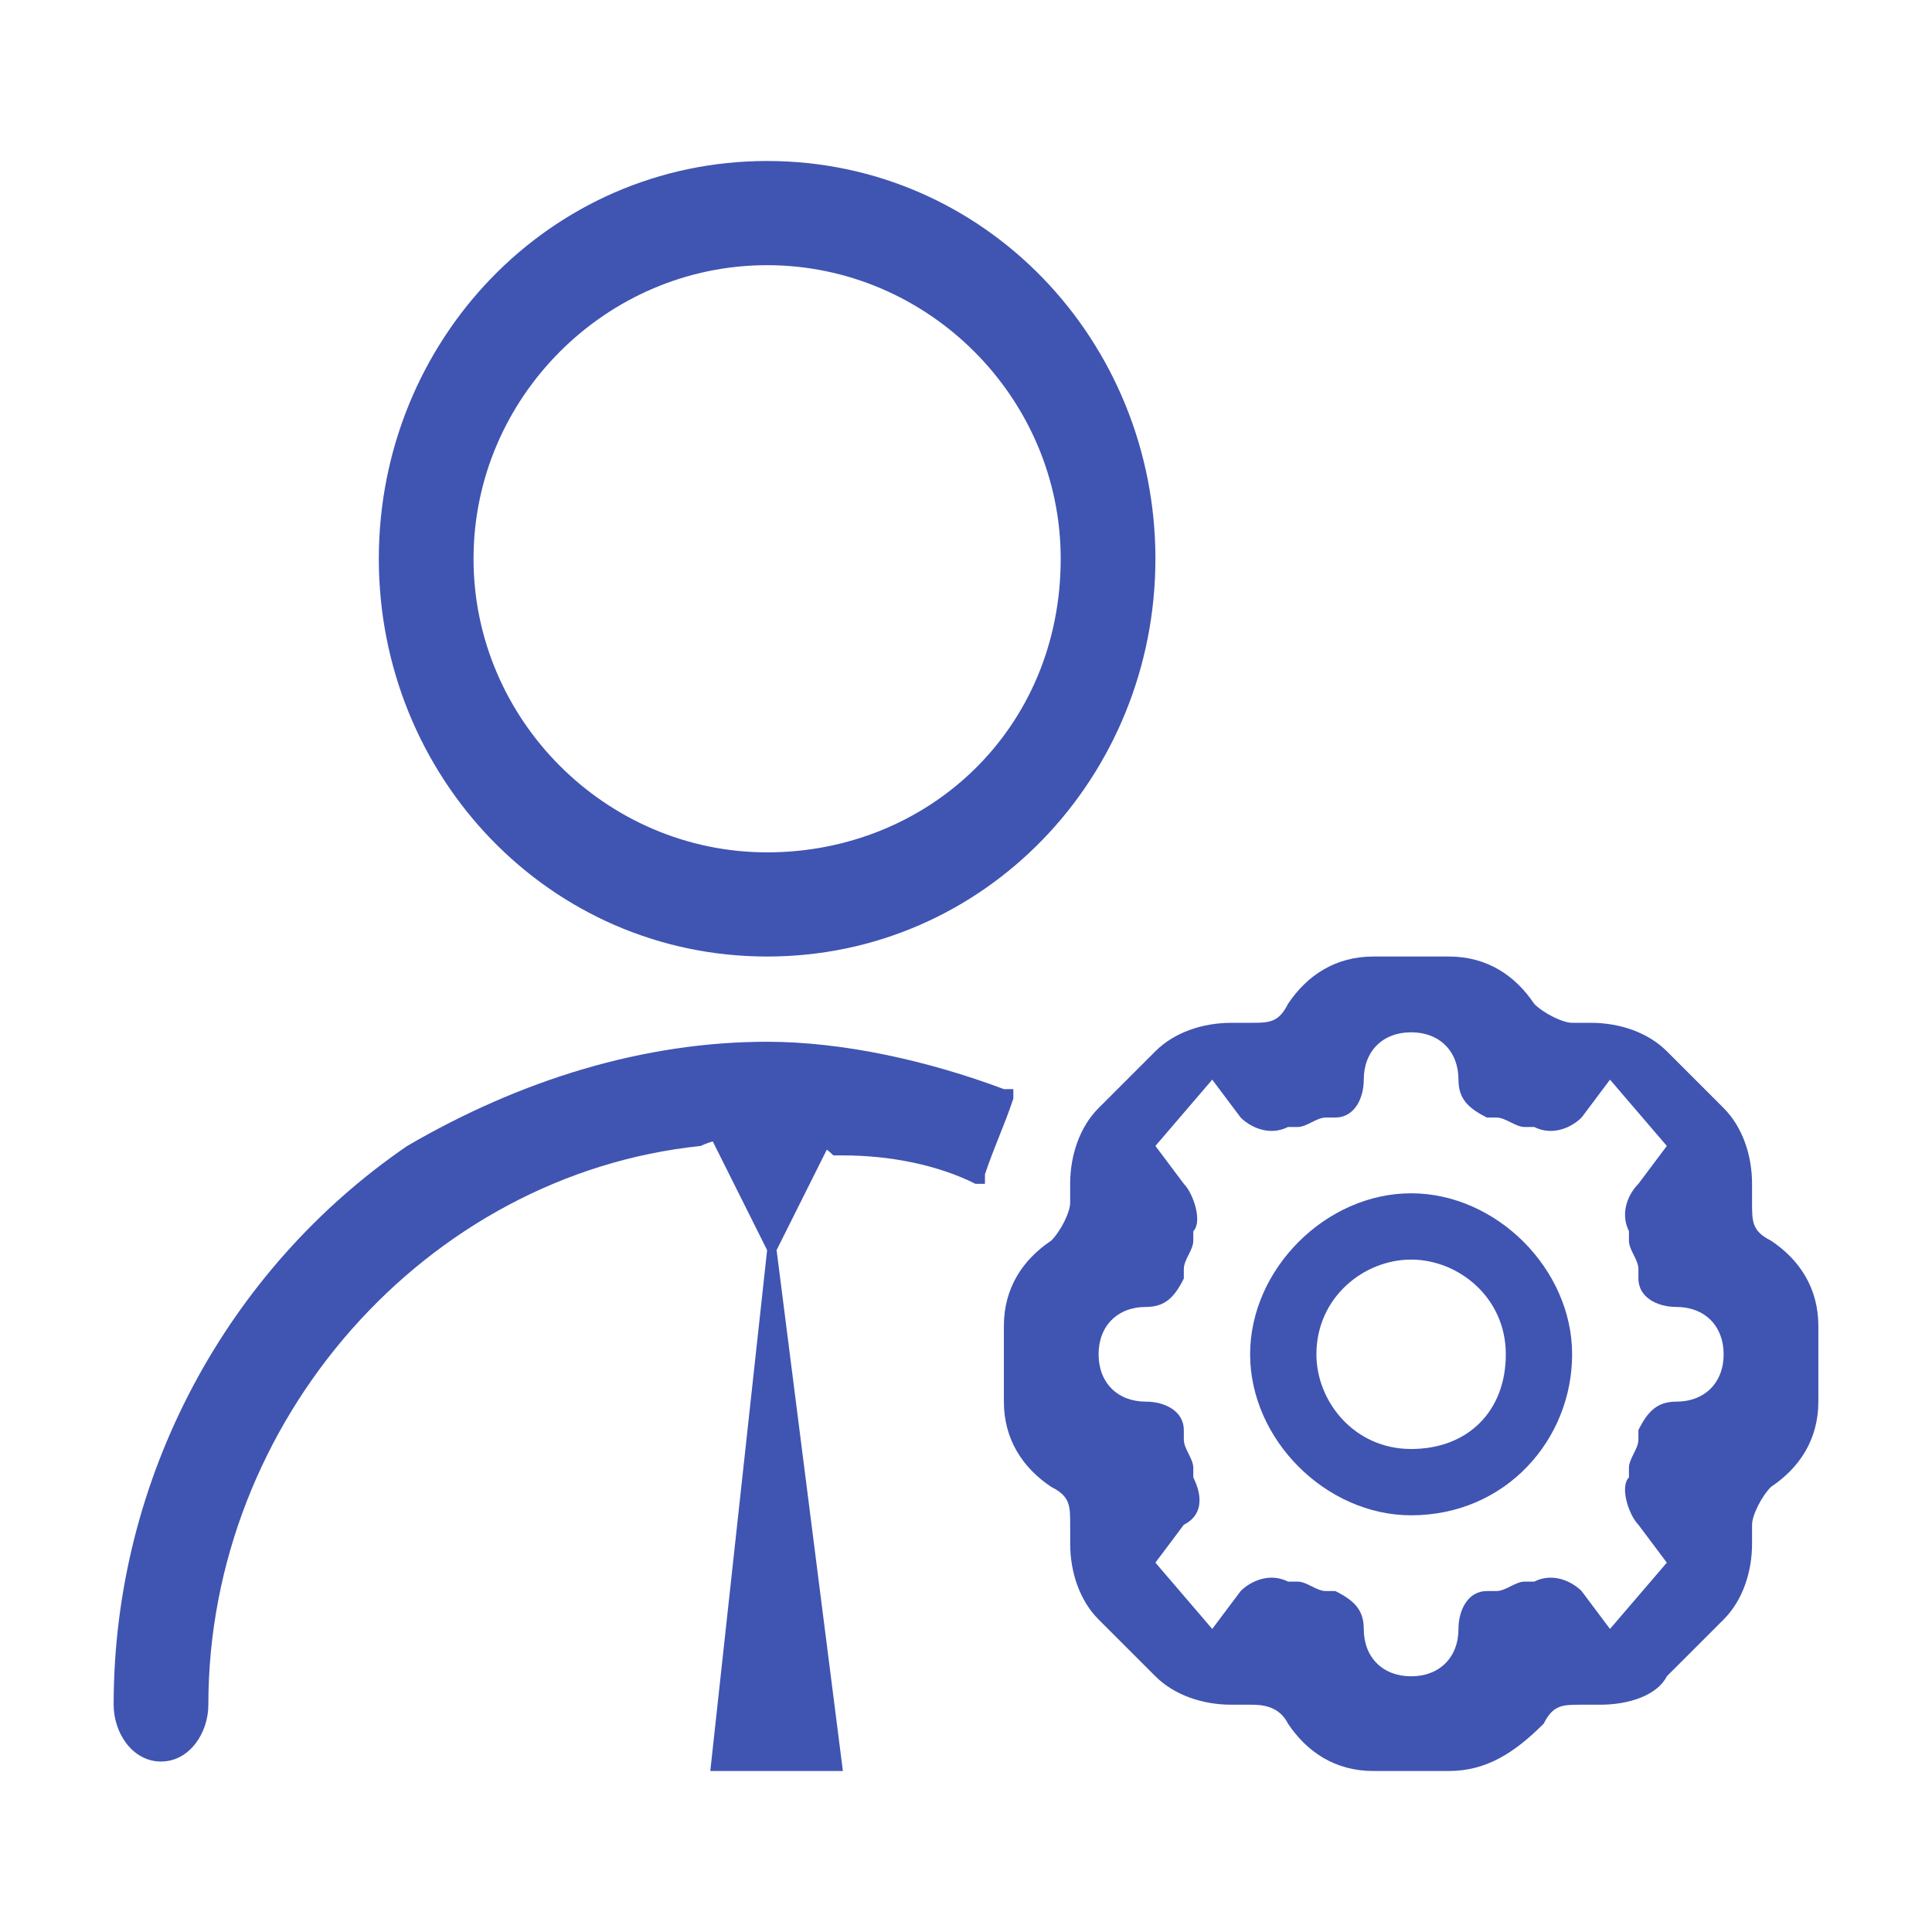
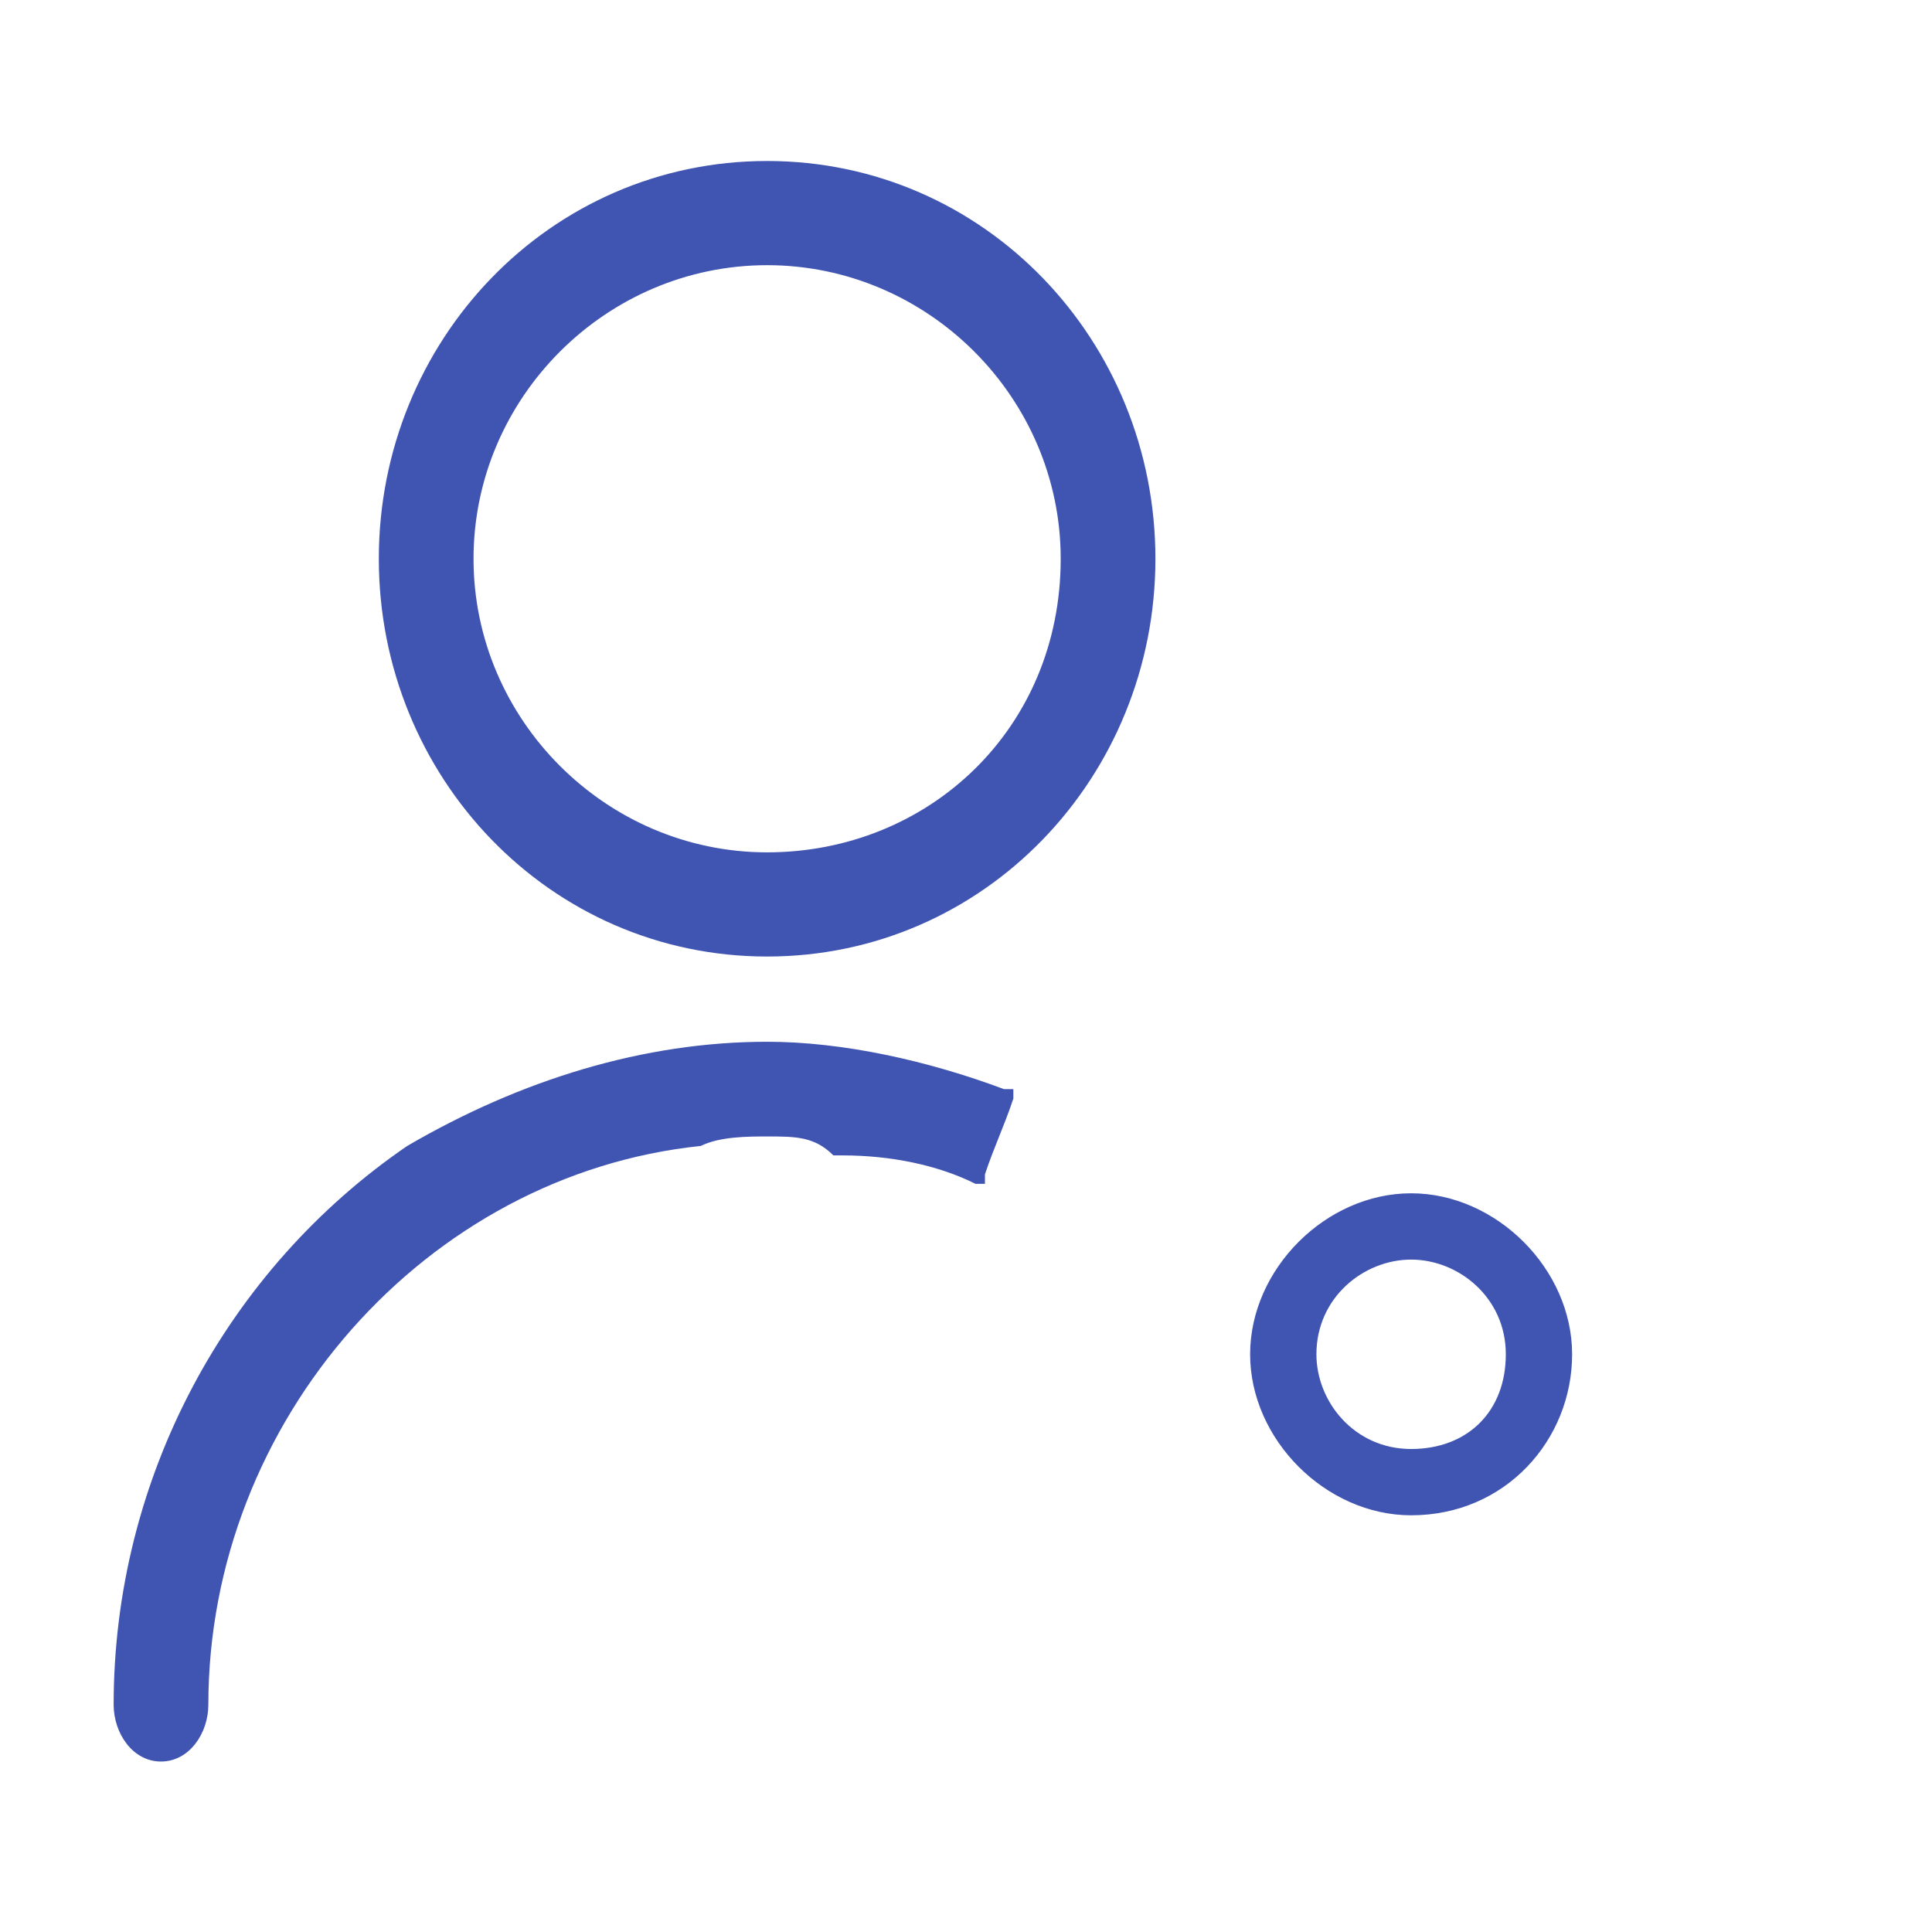
<svg xmlns="http://www.w3.org/2000/svg" class="icon" viewBox="0 0 1024 1024" width="200" height="200">
-   <path d="M768 938.667h-40.157c-20.078 0-35.137-10.039-45.176-25.098-5.02-10.039-15.059-10.039-20.078-10.039h-10.039c-15.059 0-30.118-5.02-40.157-15.059l-30.118-30.118c-10.039-10.039-15.059-25.098-15.059-40.157v-10.039c0-10.039 0-15.059-10.039-20.078-15.059-10.039-25.098-25.098-25.098-45.176V702.745c0-20.078 10.039-35.137 25.098-45.176 5.02-5.02 10.039-15.059 10.039-20.078v-10.039c0-15.059 5.02-30.118 15.059-40.157l30.118-30.118c10.039-10.039 25.098-15.059 40.157-15.059h10.039c10.039 0 15.059 0 20.078-10.039 10.039-15.059 25.098-25.098 45.176-25.098h40.157c20.078 0 35.137 10.039 45.176 25.098 5.02 5.02 15.059 10.039 20.078 10.039h10.039c15.059 0 30.118 5.02 40.157 15.059l30.118 30.118c10.039 10.039 15.059 25.098 15.059 40.157v10.039c0 10.039 0 15.059 10.039 20.078 15.059 10.039 25.098 25.098 25.098 45.176v40.157c0 20.078-10.039 35.137-25.098 45.176-5.02 5.02-10.039 15.059-10.039 20.078v10.039c0 15.059-5.02 30.118-15.059 40.157l-30.118 30.118c-5.02 10.039-20.078 15.059-35.137 15.059h-10.039c-10.039 0-15.059 0-20.078 10.039-15.059 15.059-30.118 25.098-50.196 25.098z m-110.431-95.373c5.02-5.02 15.059-10.039 25.098-5.02h5.02c5.02 0 10.039 5.02 15.059 5.02h5.02c10.039 5.02 15.059 10.039 15.059 20.078 0 15.059 10.039 25.098 25.098 25.098s25.098-10.039 25.098-25.098c0-10.039 5.02-20.078 15.059-20.078h5.02c5.02 0 10.039-5.02 15.059-5.02h5.02c10.039-5.02 20.078 0 25.098 5.02l15.059 20.078 30.118-35.137-15.059-20.078c-5.02-5.02-10.039-20.078-5.02-25.098v-5.02c0-5.02 5.02-10.039 5.02-15.059v-5.02c5.02-10.039 10.039-15.059 20.078-15.059 15.059 0 25.098-10.039 25.098-25.098s-10.039-25.098-25.098-25.098c-10.039 0-20.078-5.02-20.078-15.059v-5.02c0-5.02-5.02-10.039-5.02-15.059V652.549c-5.02-10.039 0-20.078 5.02-25.098l15.059-20.078-30.118-35.137-15.059 20.078c-5.02 5.02-15.059 10.039-25.098 5.02h-5.02c-5.02 0-10.039-5.02-15.059-5.02h-5.02c-10.039-5.02-15.059-10.039-15.059-20.078 0-15.059-10.039-25.098-25.098-25.098s-25.098 10.039-25.098 25.098c0 10.039-5.02 20.078-15.059 20.078h-5.02c-5.02 0-10.039 5.02-15.059 5.02h-5.02c-10.039 5.02-20.078 0-25.098-5.02l-15.059-20.078-30.118 35.137 15.059 20.078c5.02 5.02 10.039 20.078 5.02 25.098v5.02c0 5.02-5.02 10.039-5.02 15.059v5.02c-5.02 10.039-10.039 15.059-20.078 15.059-15.059 0-25.098 10.039-25.098 25.098s10.039 25.098 25.098 25.098c10.039 0 20.078 5.02 20.078 15.059v5.02c0 5.02 5.02 10.039 5.02 15.059v5.02c5.02 10.039 5.02 20.078-5.02 25.098l-15.059 20.078 30.118 35.137 15.059-20.078zM376.471 602.353l30.118 60.235-30.118 276.078h70.275L411.608 662.588l30.118-60.235s-20.078-10.039-65.255 0z" fill="#4054B2" />
  <path d="M85.333 933.647c-15.059 0-25.098-15.059-25.098-30.118 0-120.471 60.235-230.902 155.608-296.157 60.235-35.137 125.49-55.216 190.745-55.216 40.157 0 85.333 10.039 125.49 25.098h5.02v5.02c-5.02 15.059-10.039 25.098-15.059 40.157v5.02h-5.02c-20.078-10.039-45.176-15.059-70.275-15.059h-5.02c-10.039-10.039-20.078-10.039-35.137-10.039-10.039 0-25.098 0-35.137 5.02C225.882 622.431 110.431 752.941 110.431 903.529c0 15.059-10.039 30.118-25.098 30.118zM406.588 506.98c-115.451 0-205.804-95.373-205.804-210.824s90.353-210.824 205.804-210.824S612.392 180.706 612.392 296.157s-90.353 210.824-205.804 210.824z m0-366.431c-85.333 0-155.608 70.275-155.608 155.608C250.98 381.49 321.255 451.765 406.588 451.765S562.196 386.51 562.196 296.157c0-85.333-70.275-155.608-155.608-155.608zM747.922 803.137c-45.176 0-85.333-40.157-85.333-85.333s40.157-85.333 85.333-85.333c45.176 0 85.333 40.157 85.333 85.333s-35.137 85.333-85.333 85.333z m0-135.529c-25.098 0-50.196 20.078-50.196 50.196 0 25.098 20.078 50.196 50.196 50.196s50.196-20.078 50.196-50.196-25.098-50.196-50.196-50.196z" fill="#4054B2" />
</svg>